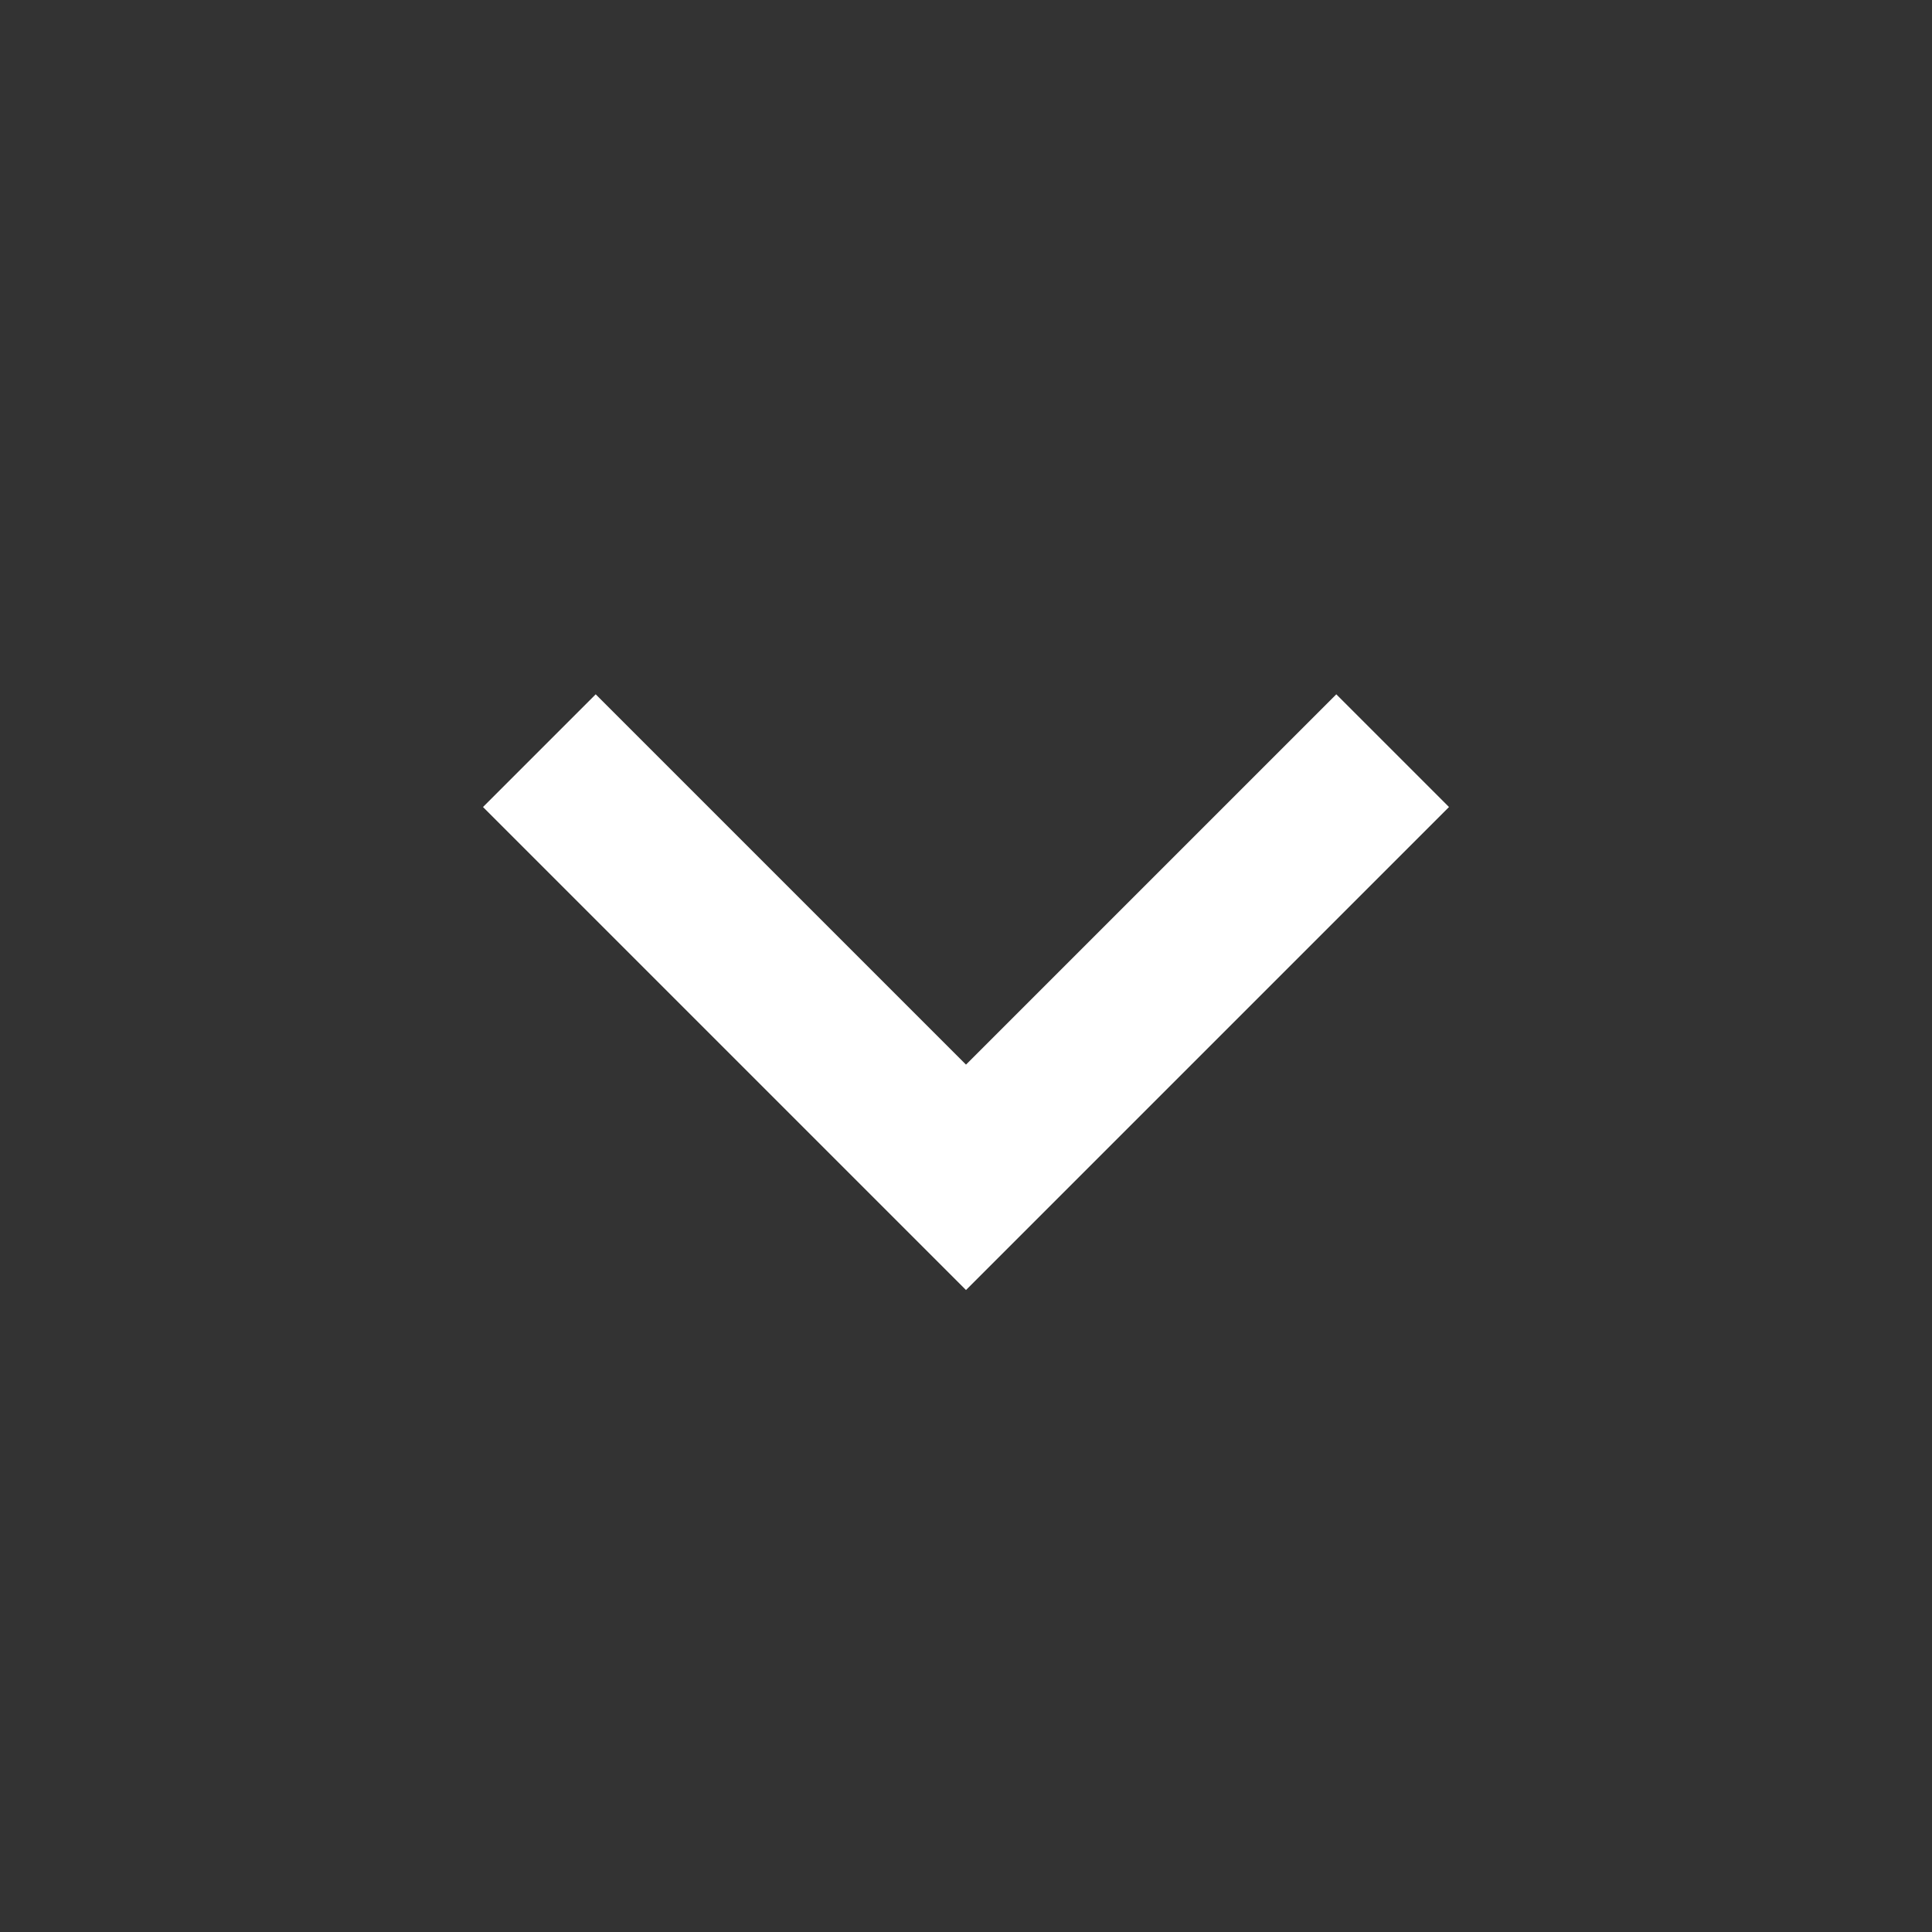
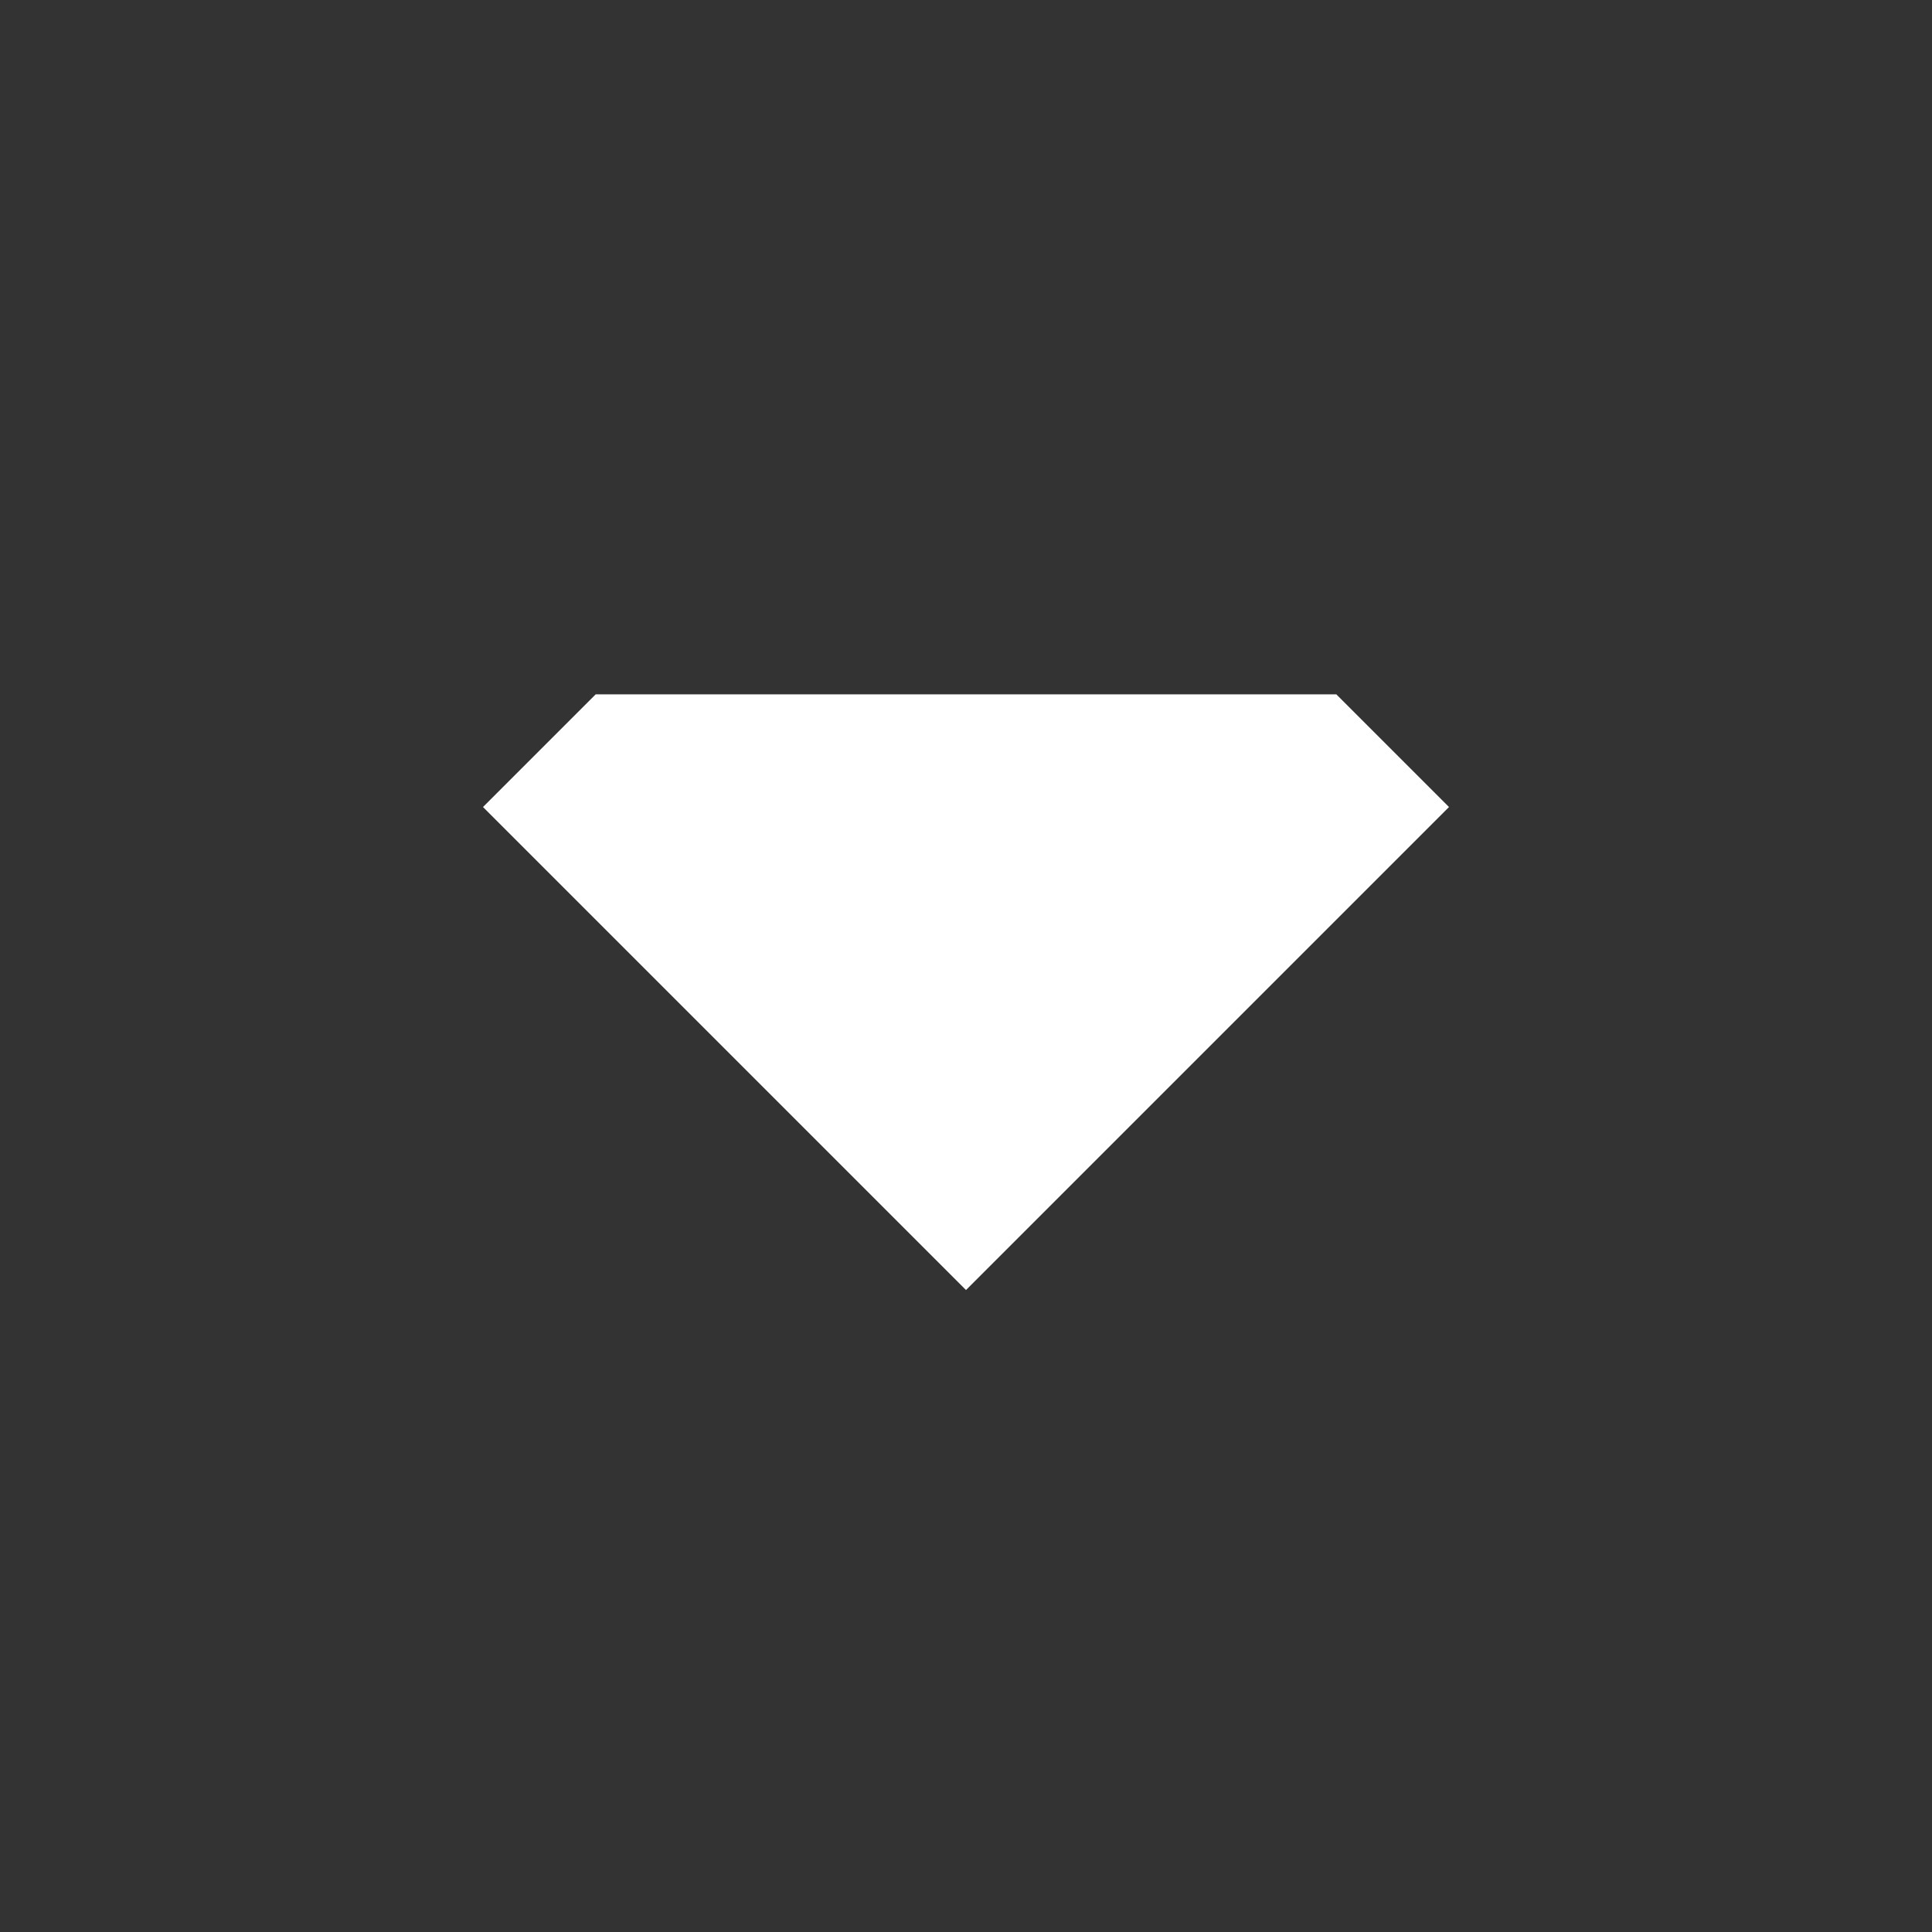
<svg xmlns="http://www.w3.org/2000/svg" width="24" height="24" viewBox="0 0 24 24" fill="none">
  <rect x="0" y="0" width="24" height="24" fill="#333333" stroke="none" />
-   <path d="M16.6 8.625L18 10.025L12 16.025L6 10.025L7.4 8.625L12 13.225L16.6 8.625Z" fill="white" />
+   <path d="M16.6 8.625L18 10.025L12 16.025L6 10.025L7.4 8.625L16.6 8.625Z" fill="white" />
</svg>